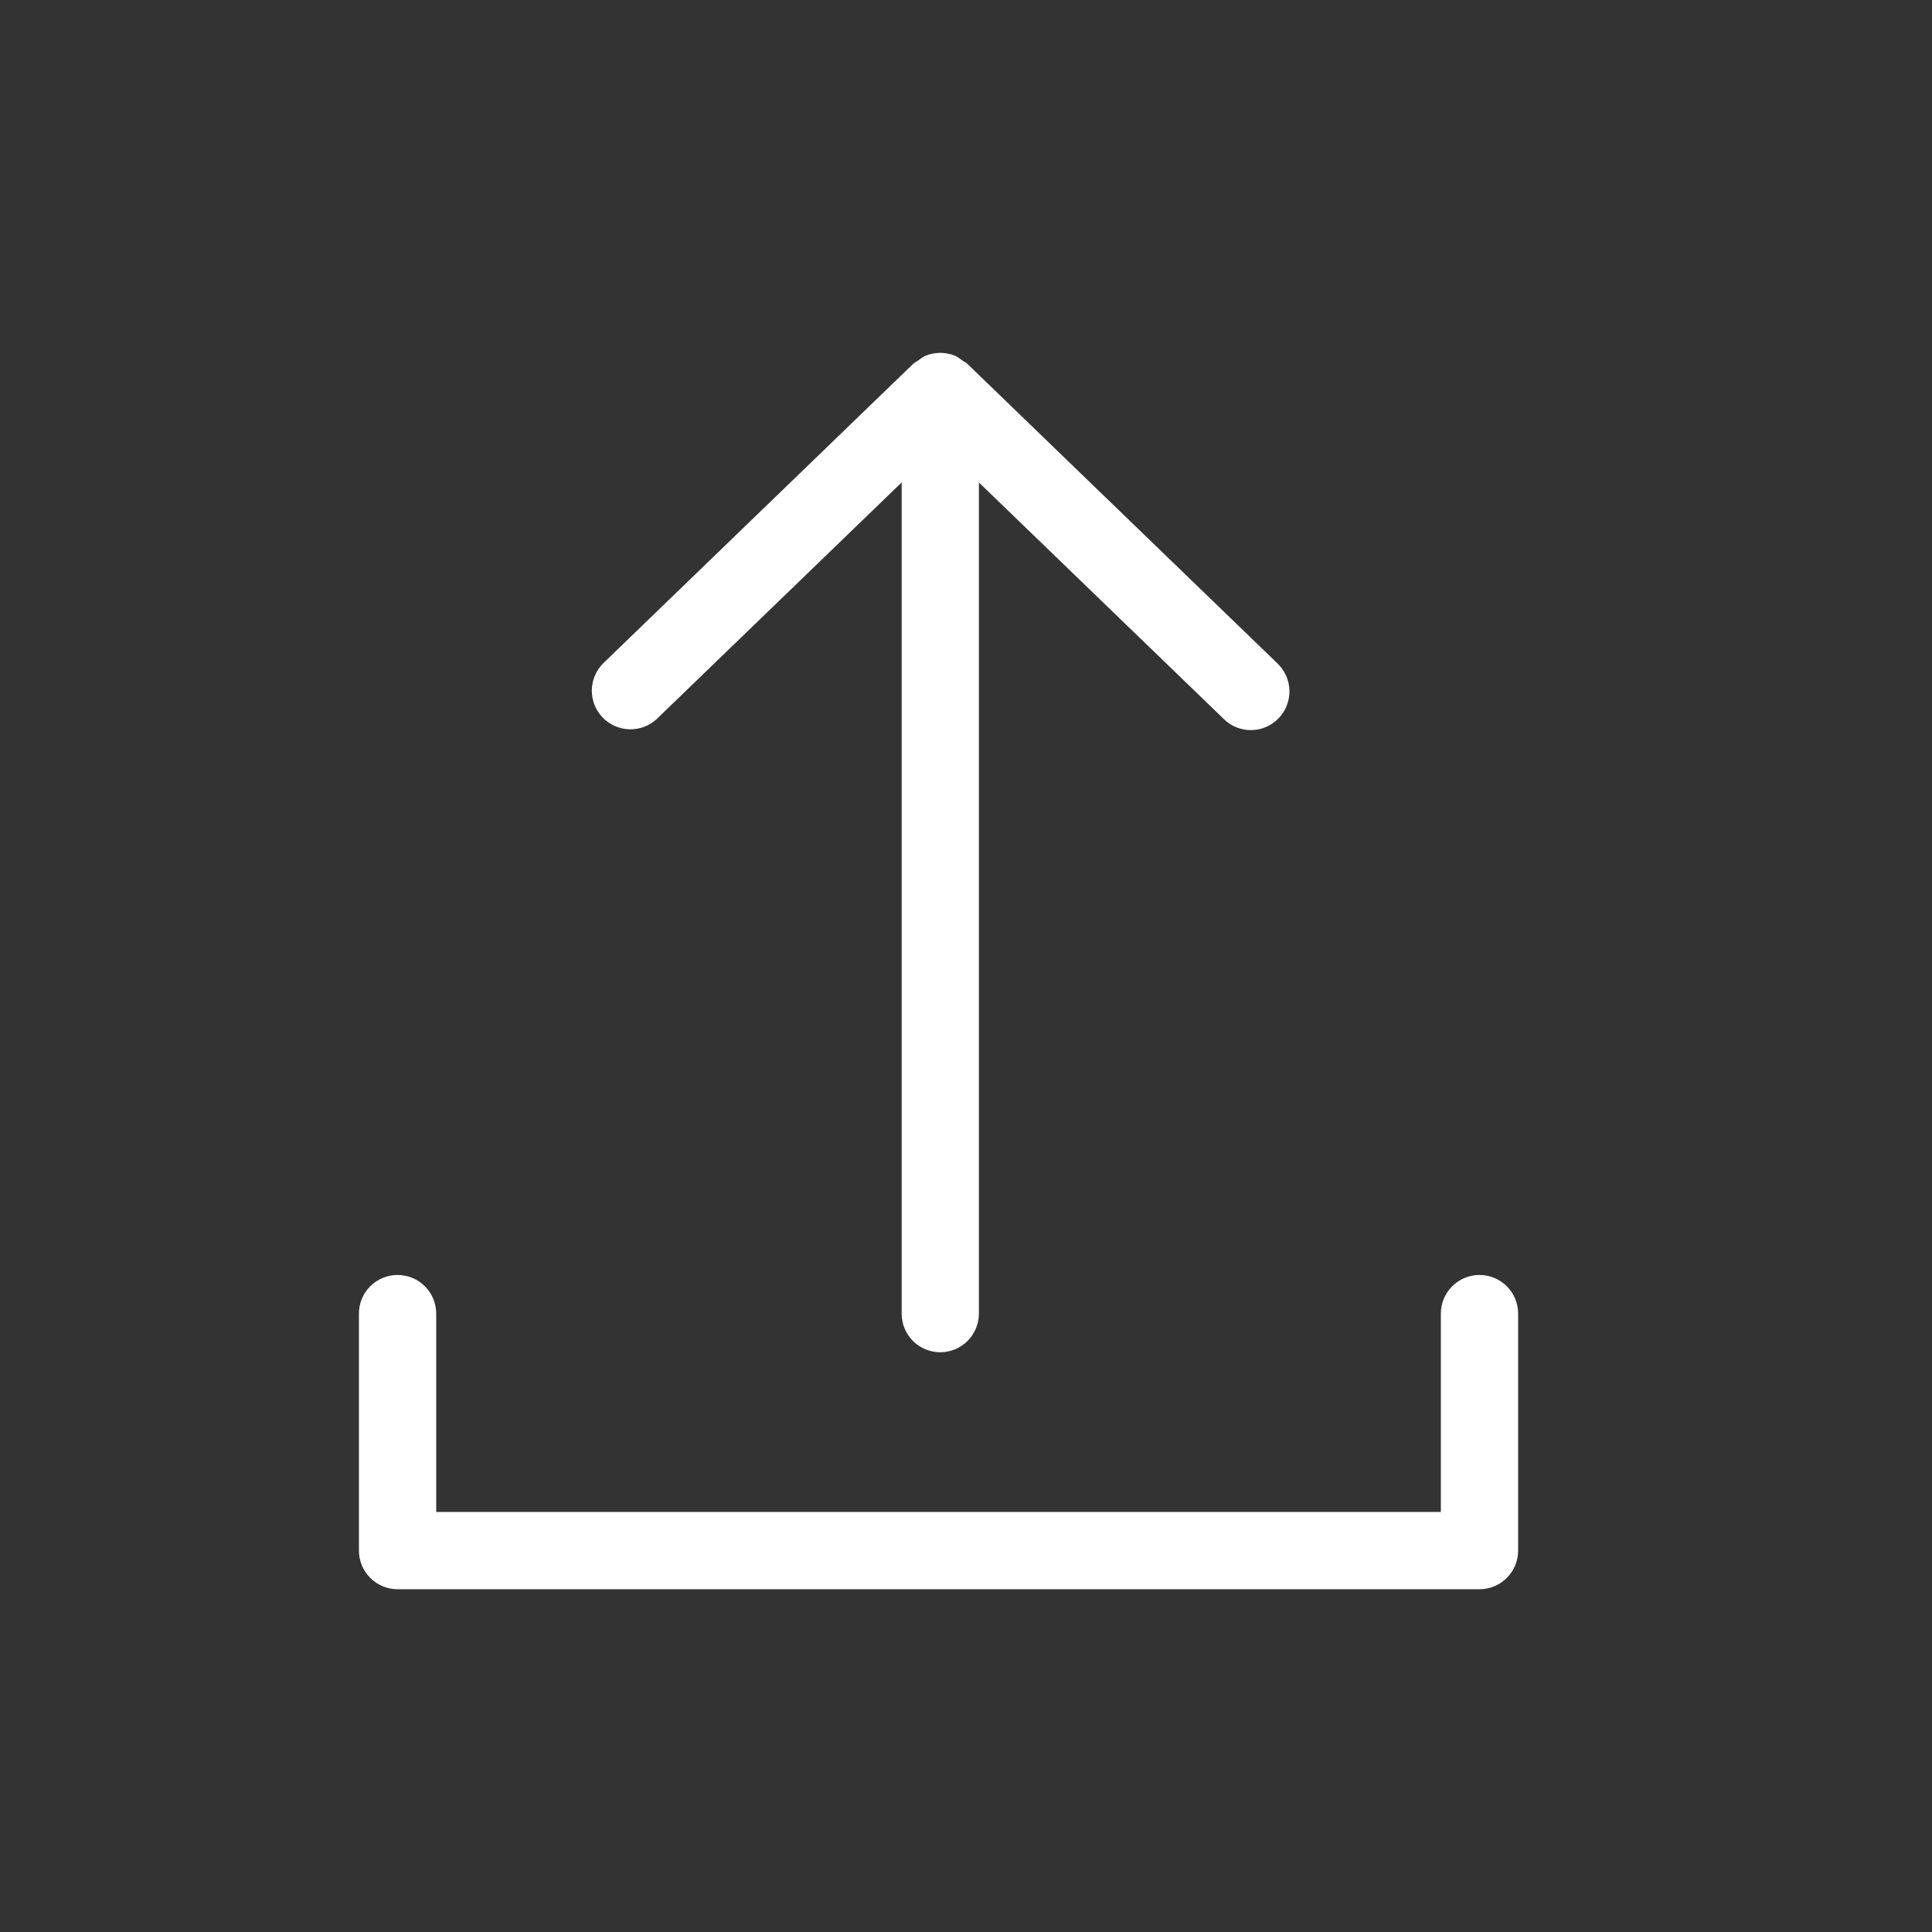
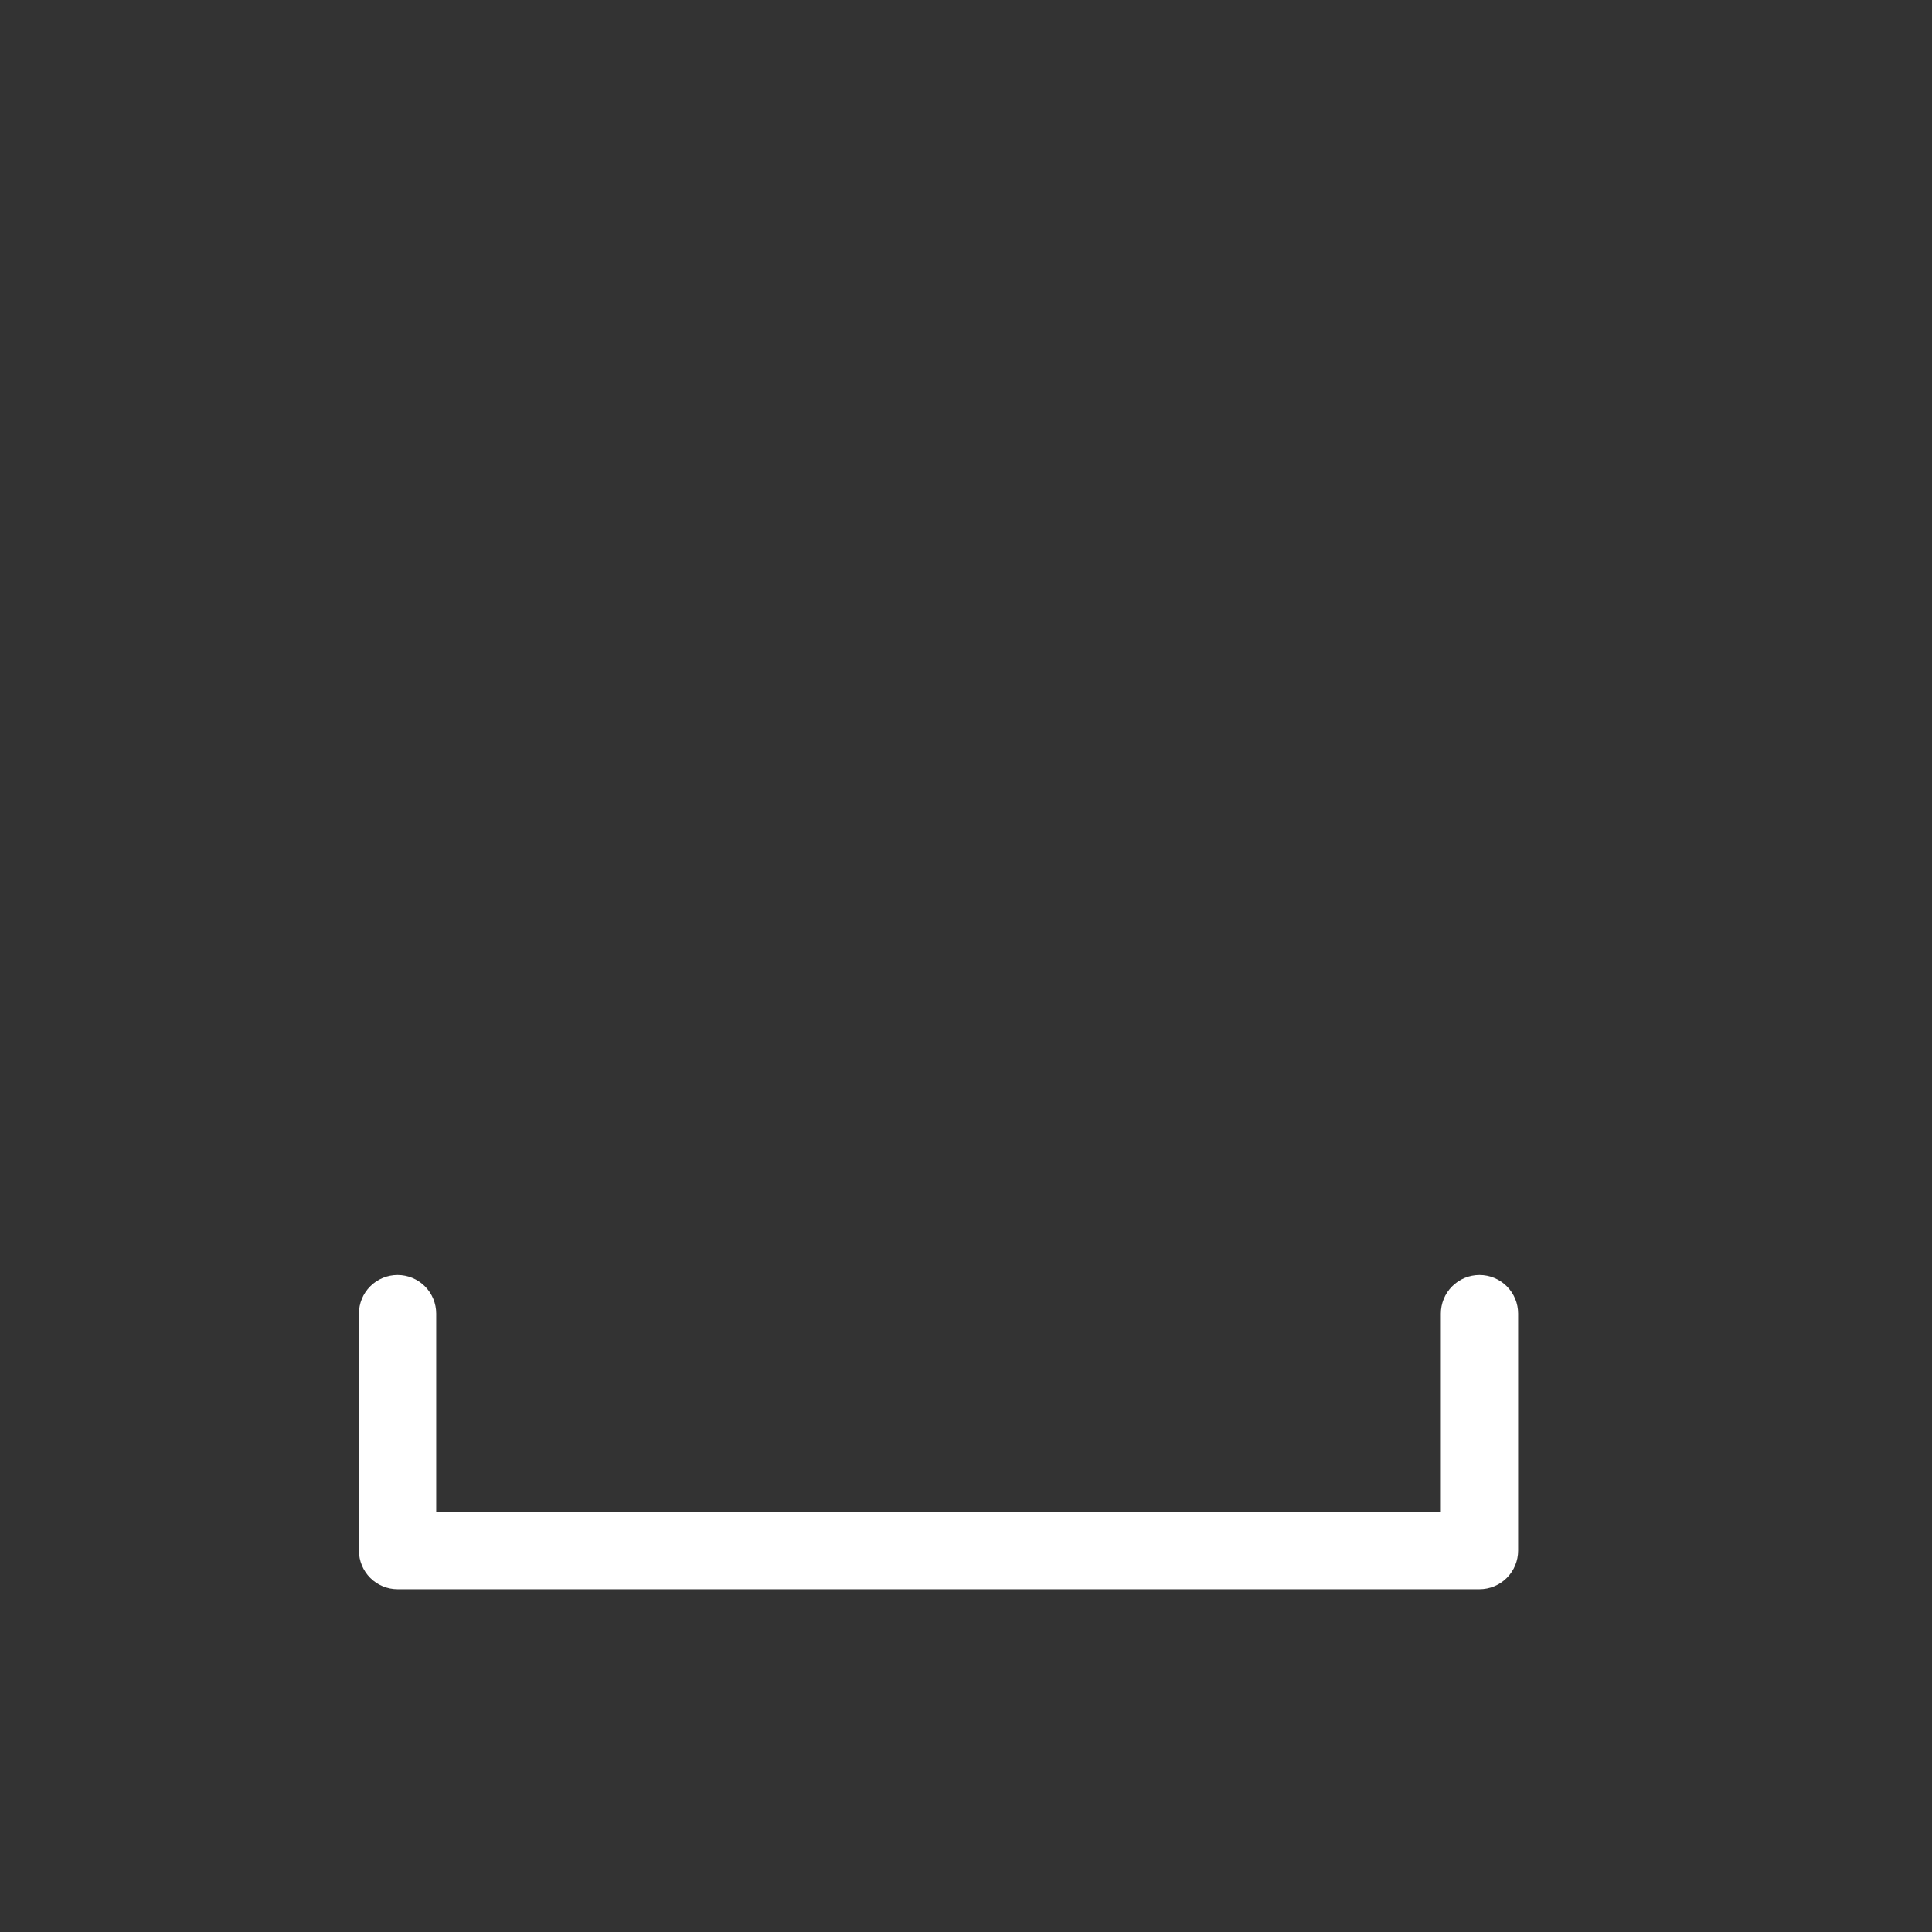
<svg xmlns="http://www.w3.org/2000/svg" width="50" height="50" viewBox="0 0 50 50" fill="none">
  <rect x="0" y="0" width="50" height="50" fill="#333333" stroke="none" />
  <path d="M10.289 32.996C10.024 32.996 9.769 33.101 9.582 33.289C9.394 33.476 9.289 33.731 9.289 33.996V40.129C9.289 40.394 9.394 40.648 9.582 40.836C9.769 41.024 10.024 41.129 10.289 41.129H38.289C38.554 41.129 38.809 41.024 38.996 40.836C39.184 40.648 39.289 40.394 39.289 40.129V33.996C39.289 33.731 39.184 33.476 38.996 33.289C38.809 33.101 38.554 32.996 38.289 32.996C38.024 32.996 37.77 33.101 37.582 33.289C37.394 33.476 37.289 33.731 37.289 33.996V39.129H11.289V33.996C11.289 33.731 11.184 33.476 10.996 33.289C10.809 33.101 10.554 32.996 10.289 32.996Z" fill="white" />
-   <path d="M24.334 34.996C24.599 34.996 24.853 34.891 25.041 34.703C25.228 34.516 25.334 34.261 25.334 33.996V12.486L31.677 18.613C31.771 18.705 31.882 18.777 32.004 18.825C32.126 18.873 32.257 18.897 32.388 18.895C32.52 18.893 32.649 18.865 32.77 18.812C32.89 18.76 32.999 18.684 33.09 18.589C33.274 18.398 33.375 18.142 33.371 17.877C33.366 17.612 33.256 17.359 33.066 17.175L25.043 9.424L25.041 9.422L25.028 9.41C24.992 9.375 24.947 9.36 24.908 9.332C24.844 9.286 24.785 9.235 24.712 9.205C24.598 9.159 24.477 9.135 24.355 9.133C24.348 9.133 24.341 9.129 24.334 9.129C24.327 9.129 24.32 9.133 24.313 9.133C24.19 9.135 24.069 9.159 23.956 9.205C23.883 9.235 23.824 9.286 23.76 9.331C23.721 9.36 23.676 9.375 23.64 9.41L23.628 9.421L23.626 9.423L15.603 17.174C15.42 17.36 15.318 17.61 15.316 17.87C15.315 18.131 15.416 18.382 15.597 18.569C15.778 18.757 16.025 18.866 16.286 18.874C16.546 18.882 16.8 18.788 16.992 18.612L23.335 12.485V33.995C23.334 34.126 23.36 34.257 23.41 34.378C23.46 34.5 23.534 34.61 23.626 34.703C23.719 34.796 23.829 34.87 23.951 34.92C24.072 34.97 24.202 34.996 24.334 34.996Z" fill="white" />
</svg>